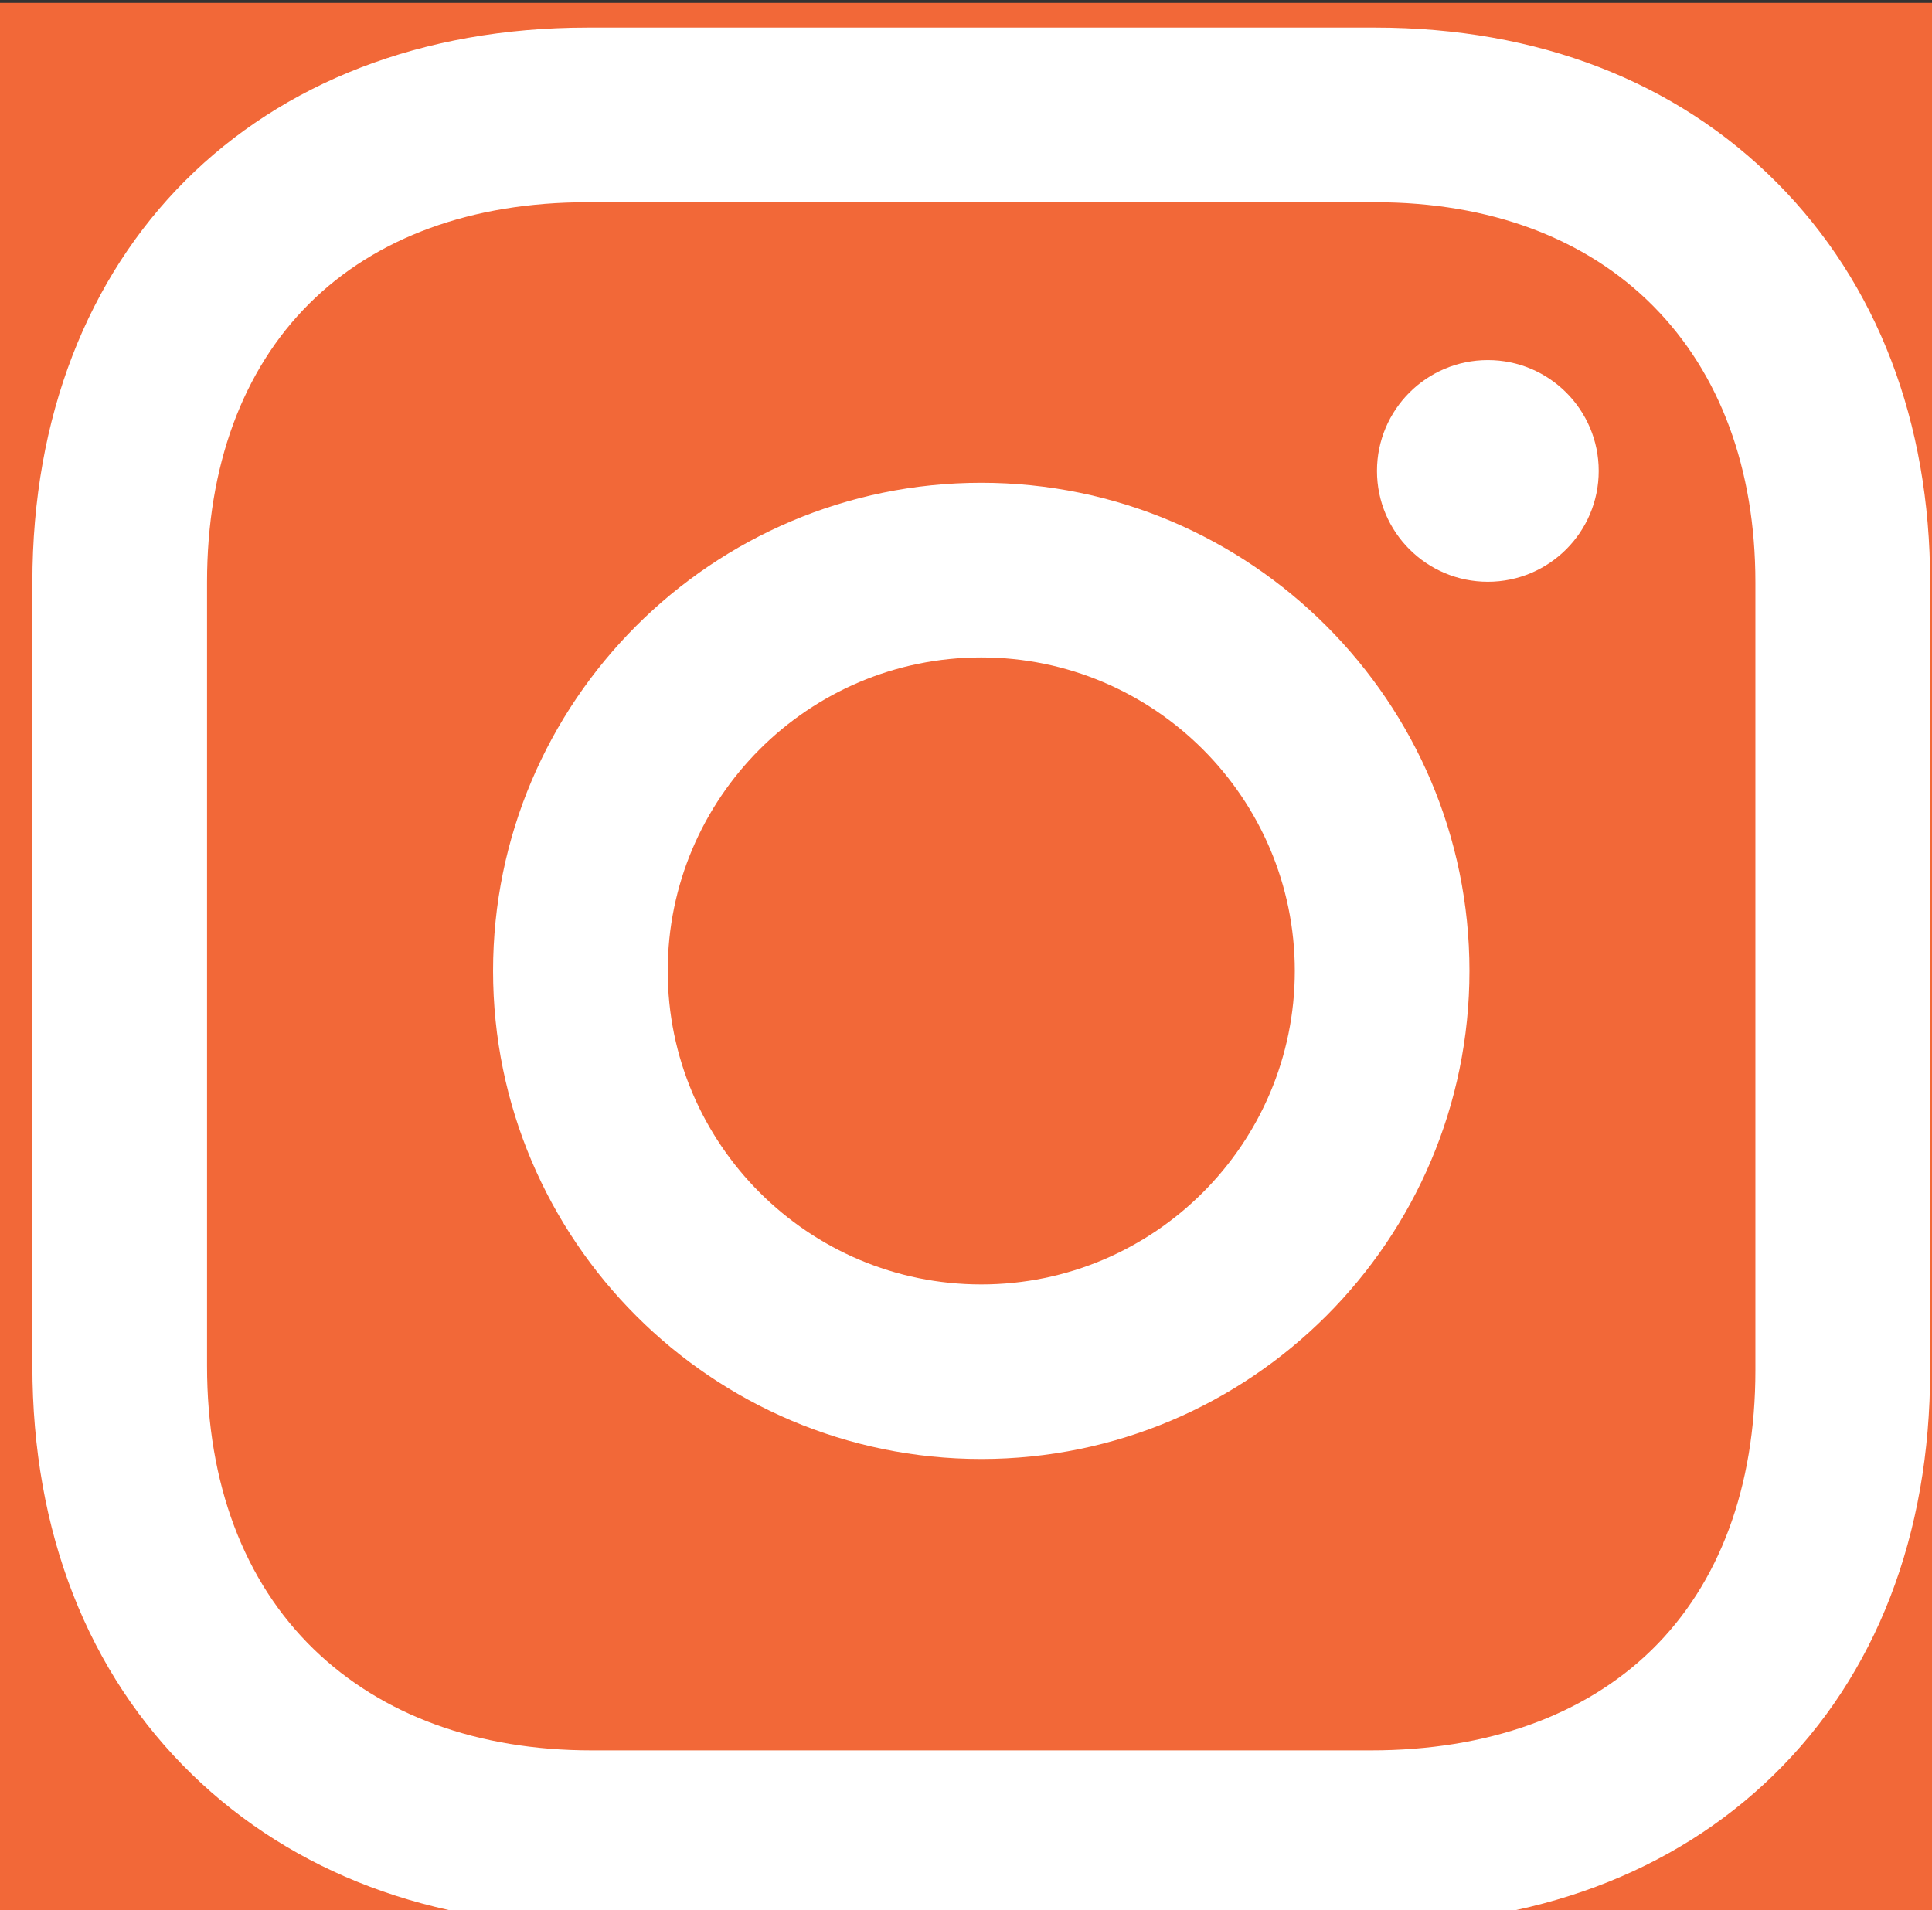
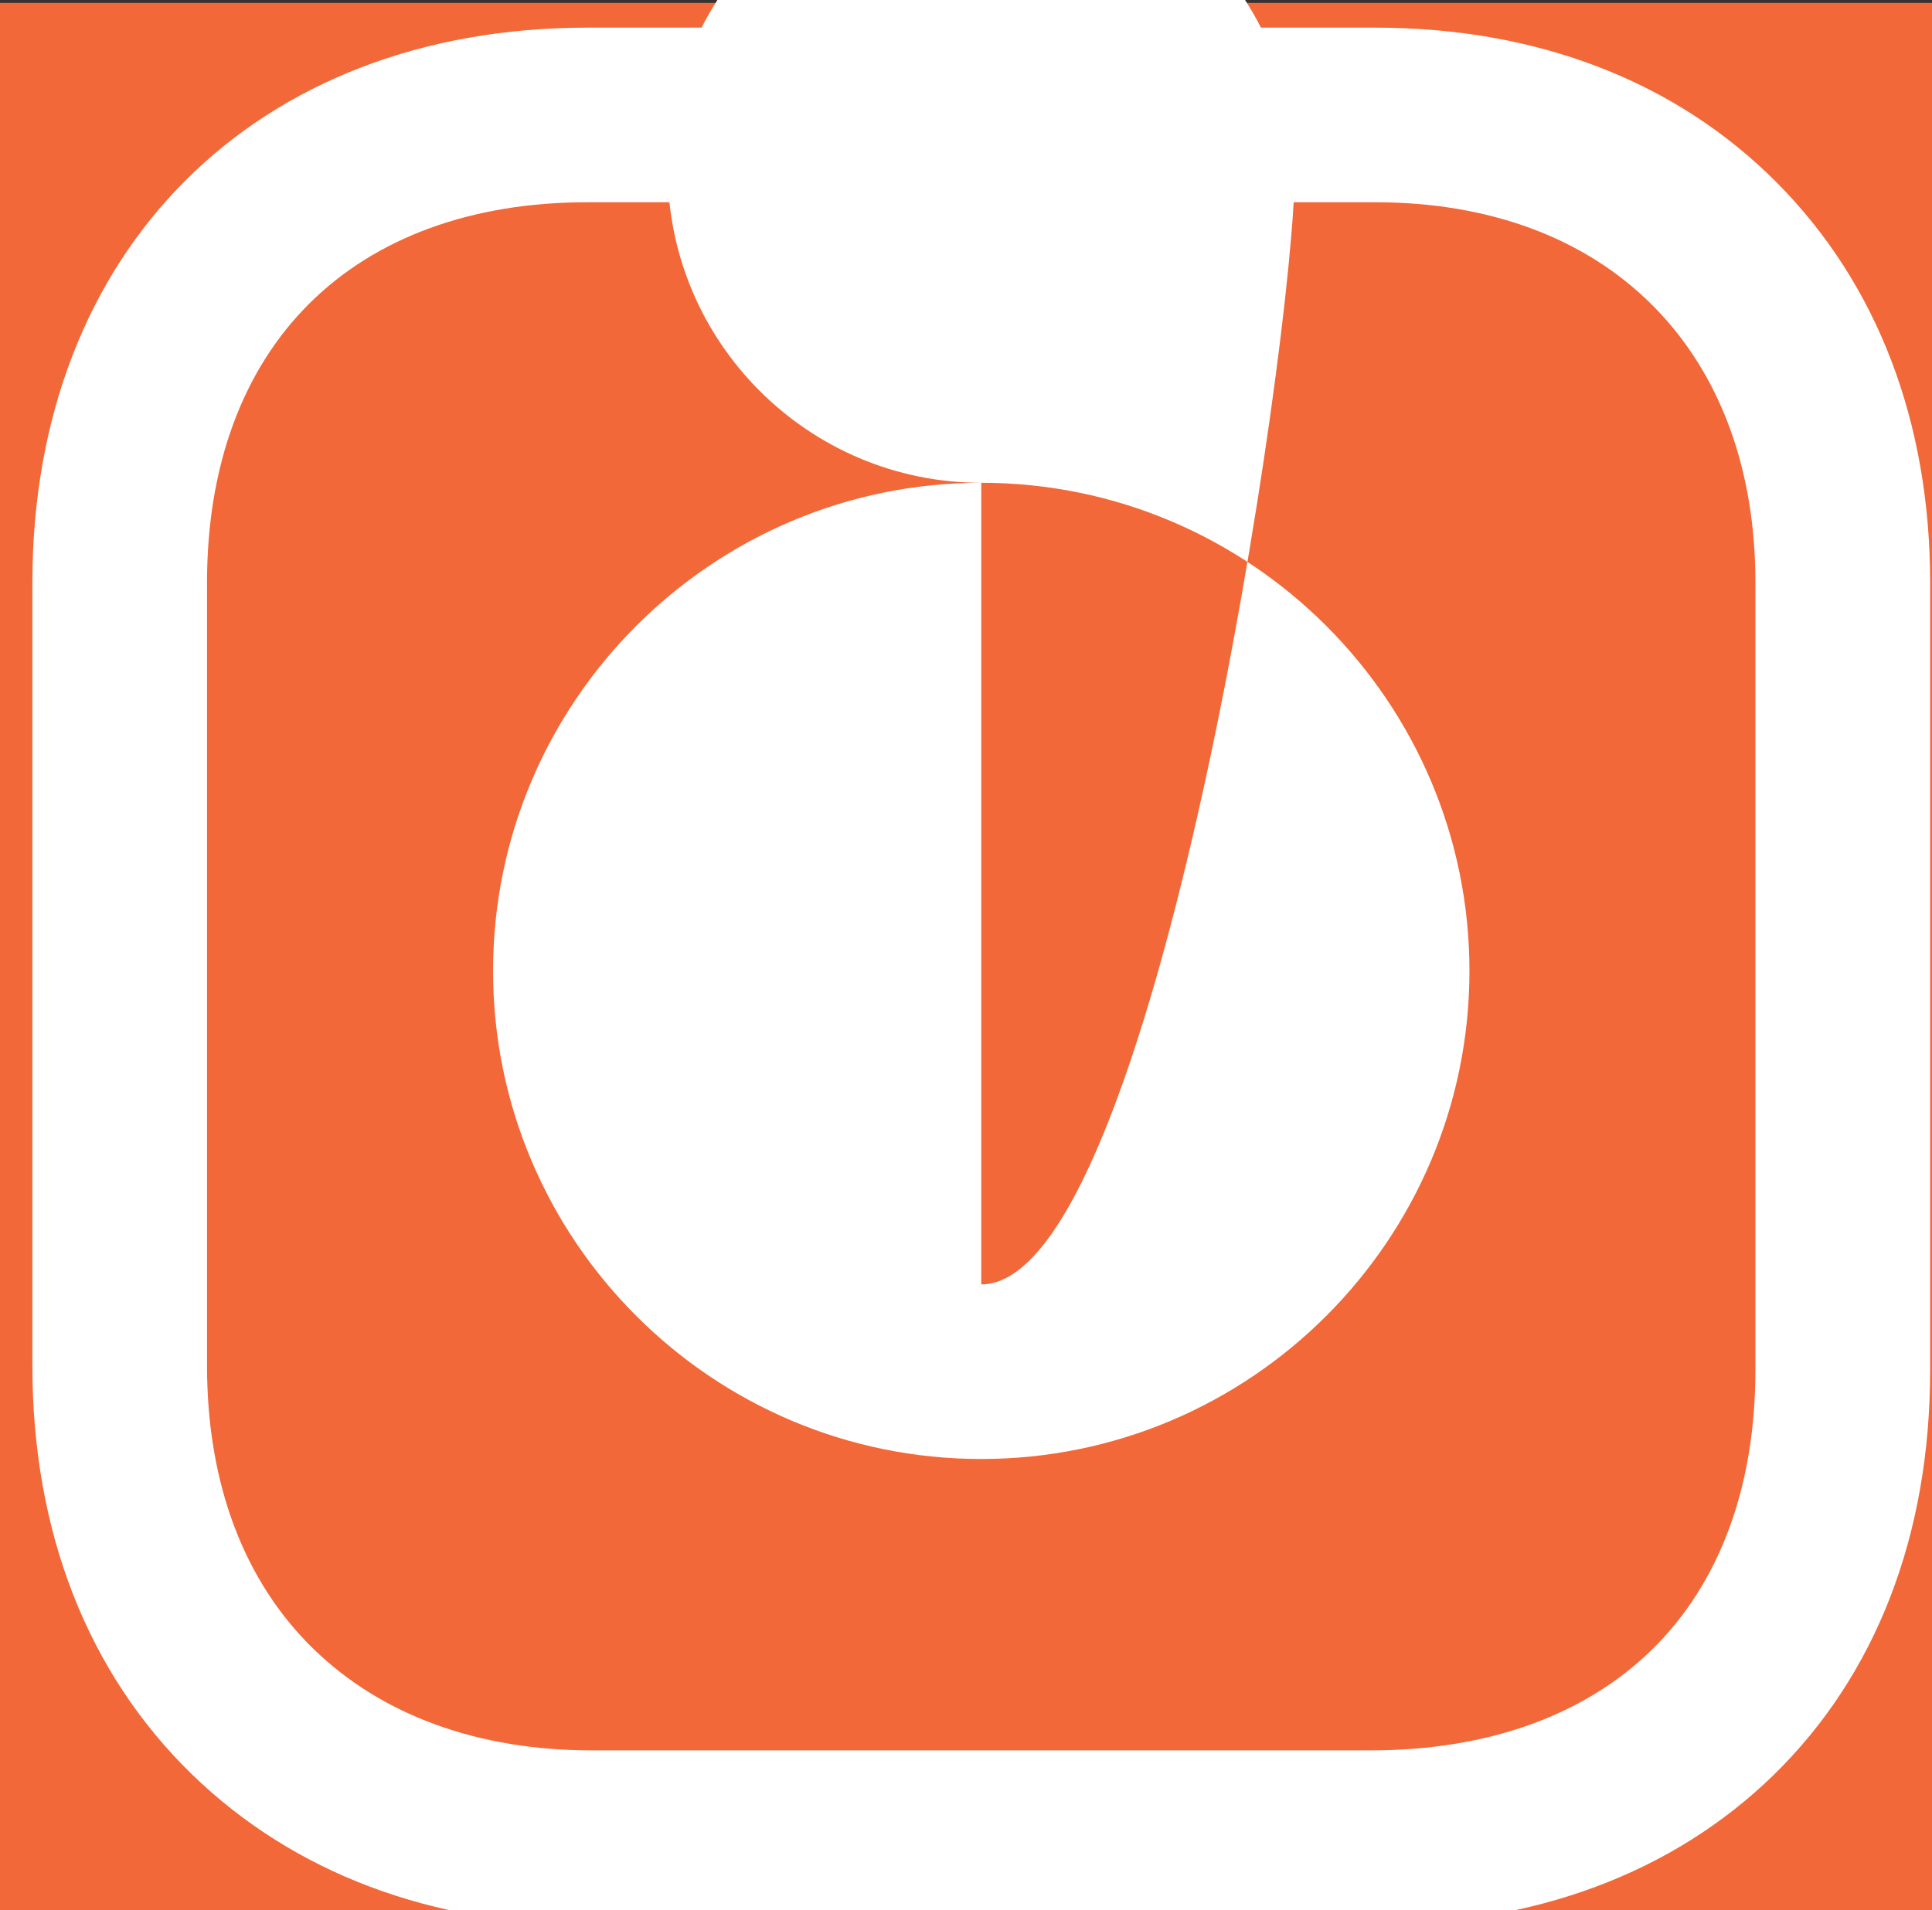
<svg xmlns="http://www.w3.org/2000/svg" version="1.1" id="Layer_1" x="0px" y="0px" width="49.701px" height="49.154px" viewBox="0 0 49.701 49.154" style="enable-background:new 0 0 49.701 49.154;" xml:space="preserve">
  <rect x="0" y="0" width="49.701" height="49.154" fill="#333333" stroke="none" />
  <style type="text/css">
	.st0{fill:#F26838;enable-background:new    ;}
	.st1{fill:#FFFFFF;}
</style>
  <rect x="-0.721" y="0.075" class="st0" width="50.633" height="49.455" />
  <g>
-     <path class="st1" d="M25.243,12.422c-6.926,0-12.559,5.634-12.559,12.559S18.318,37.54,25.243,37.54s12.559-5.634,12.559-12.559   S32.168,12.422,25.243,12.422z M25.243,33.048c-4.447,0-8.066-3.618-8.066-8.066s3.618-8.066,8.066-8.066s8.066,3.618,8.066,8.066   S29.69,33.048,25.243,33.048z" />
-     <ellipse class="st1" cx="38.275" cy="12.117" rx="2.852" ry="2.852" />
+     <path class="st1" d="M25.243,12.422c-6.926,0-12.559,5.634-12.559,12.559S18.318,37.54,25.243,37.54s12.559-5.634,12.559-12.559   S32.168,12.422,25.243,12.422z c-4.447,0-8.066-3.618-8.066-8.066s3.618-8.066,8.066-8.066s8.066,3.618,8.066,8.066   S29.69,33.048,25.243,33.048z" />
    <path class="st1" d="M45.716,4.706c-2.594-2.614-6.169-3.995-10.337-3.995H15.106c-8.537,0-14.273,5.736-14.273,14.273v20.161   c0,4.267,1.421,7.902,4.109,10.513c2.611,2.534,6.163,3.873,10.276,3.873h20.049c4.191,0,7.774-1.336,10.362-3.863   c2.632-2.57,4.024-6.17,4.024-10.409V14.983C49.653,10.854,48.292,7.3,45.716,4.706z M45.158,35.257   c0,3.001-0.923,5.49-2.668,7.195c-1.732,1.691-4.23,2.585-7.223,2.585H15.218c-2.92,0-5.392-0.901-7.146-2.603   c-1.797-1.744-2.746-4.264-2.746-7.288V14.983c0-2.98,0.91-5.461,2.632-7.173c1.714-1.705,4.186-2.606,7.147-2.606h20.274   c2.944,0,5.415,0.922,7.147,2.667c1.722,1.734,2.632,4.194,2.632,7.112C45.158,14.983,45.158,35.257,45.158,35.257z" />
  </g>
</svg>